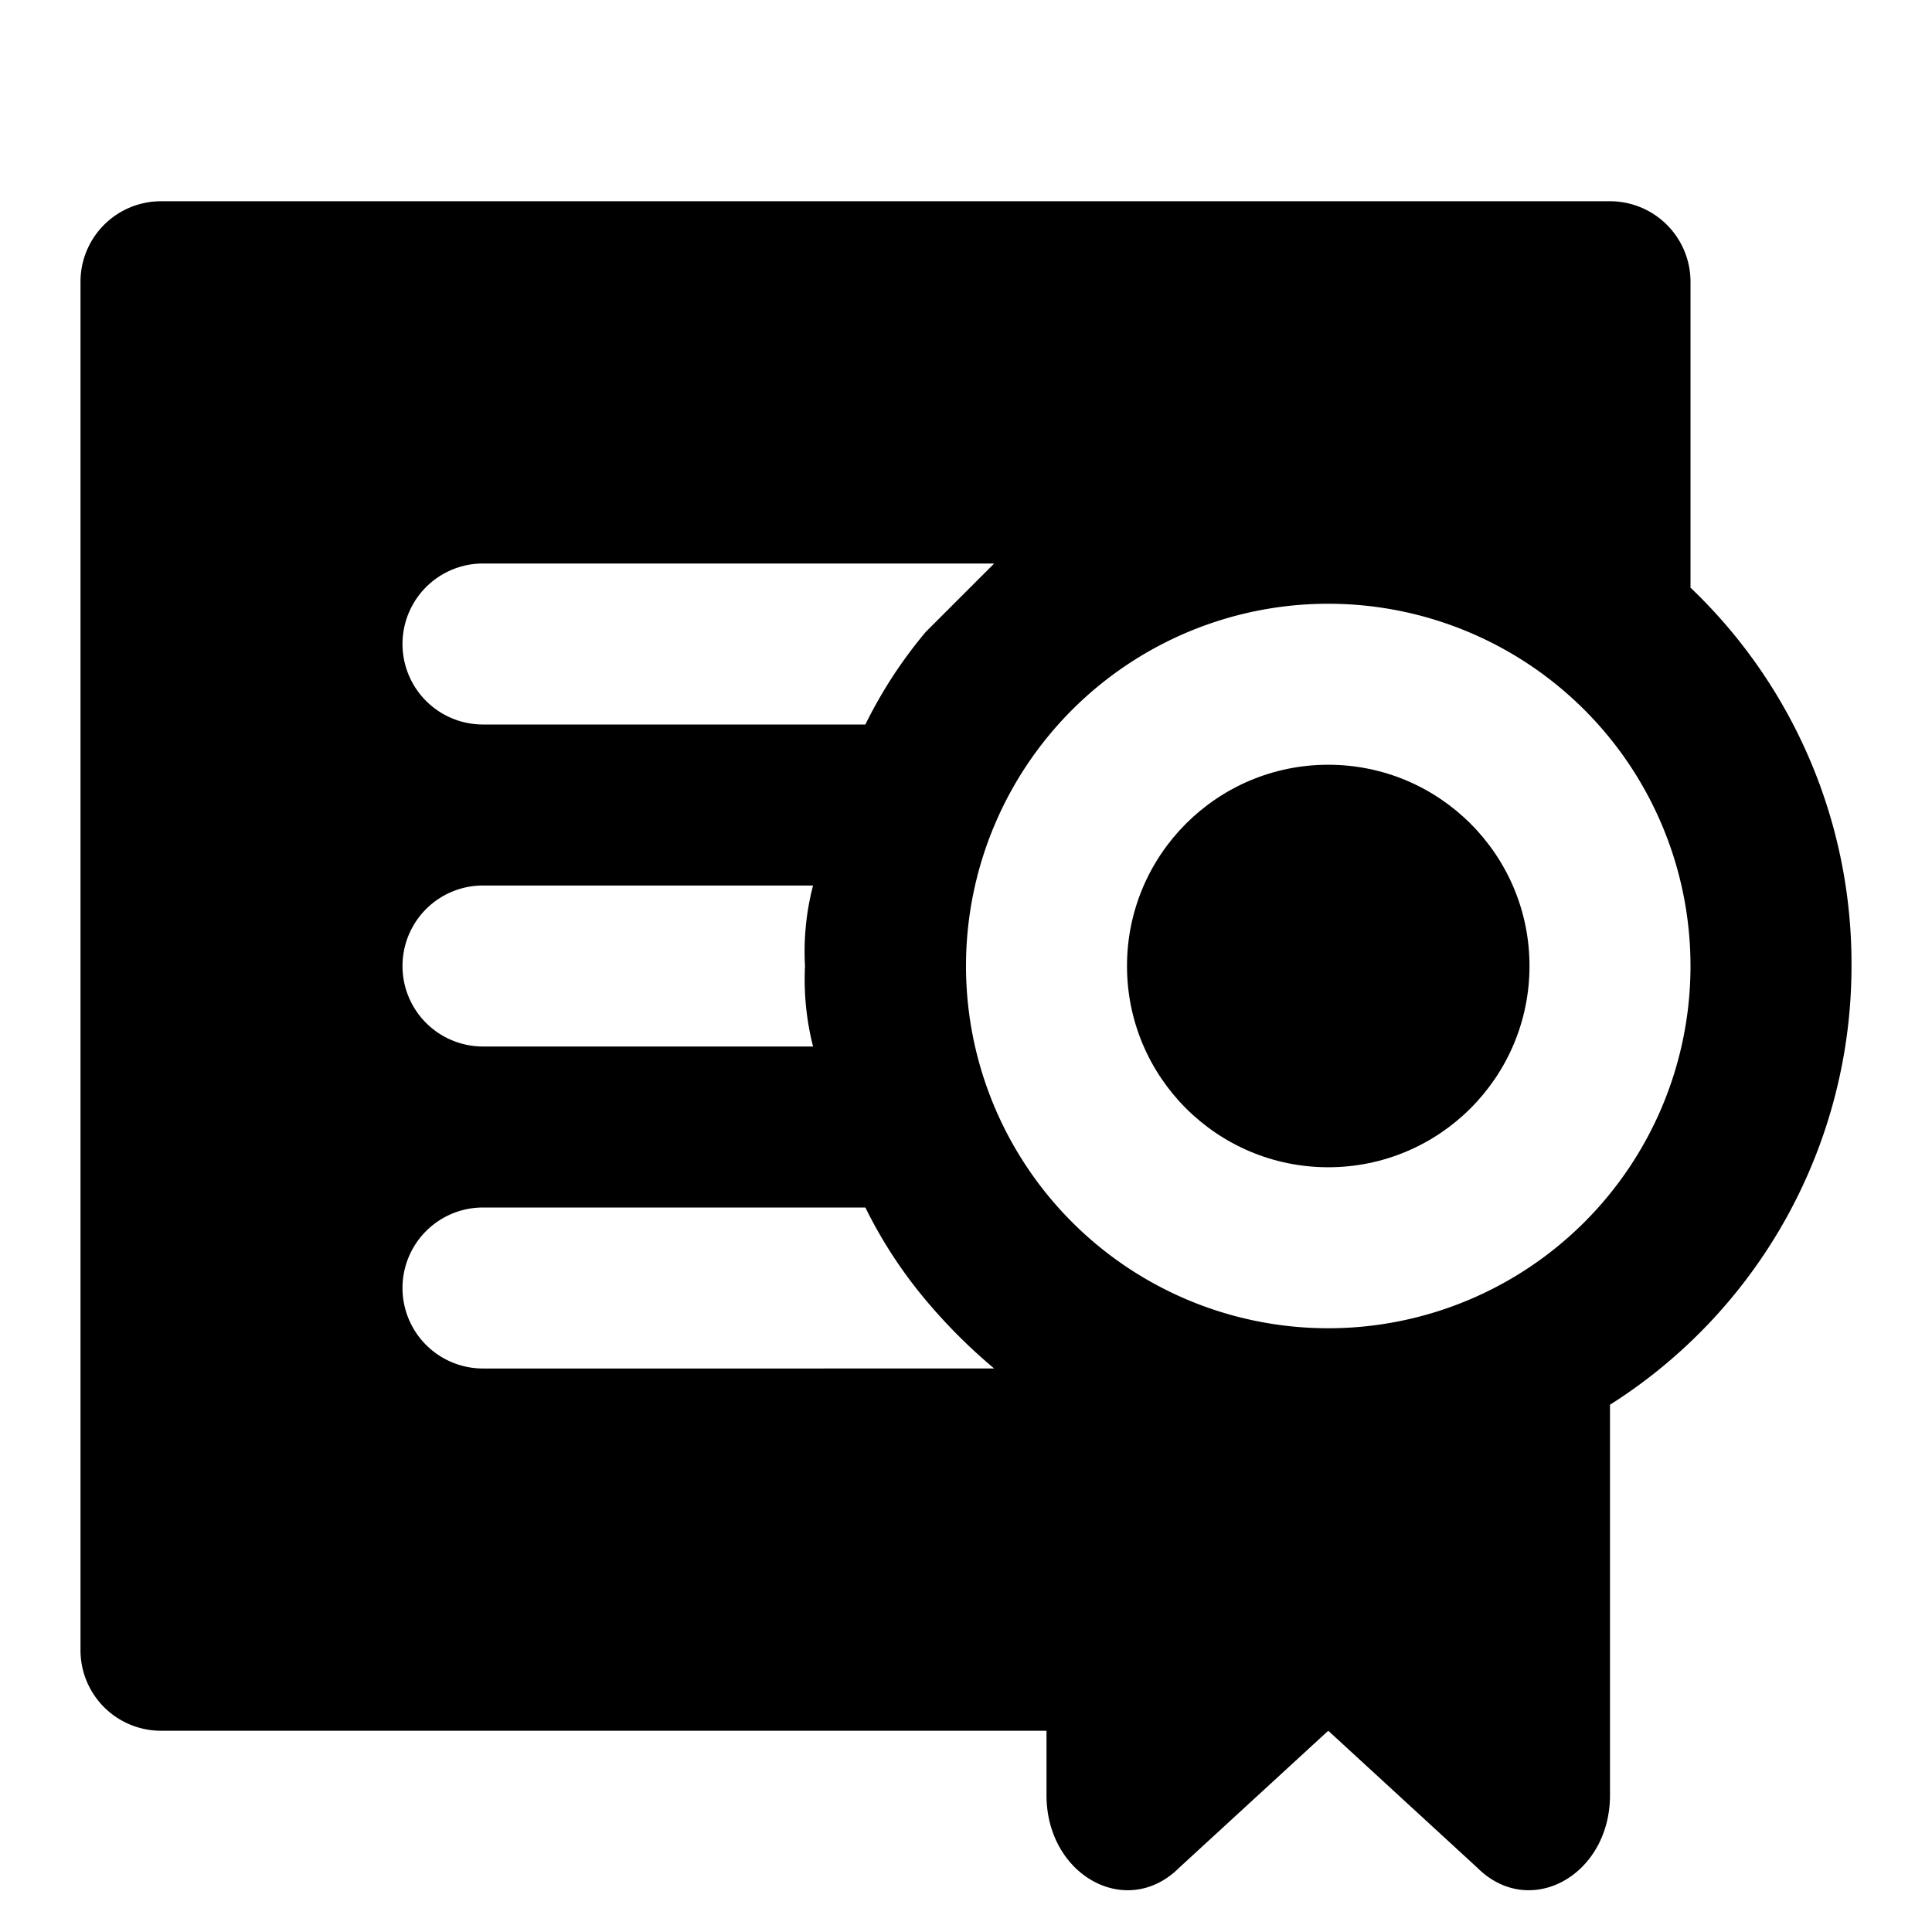
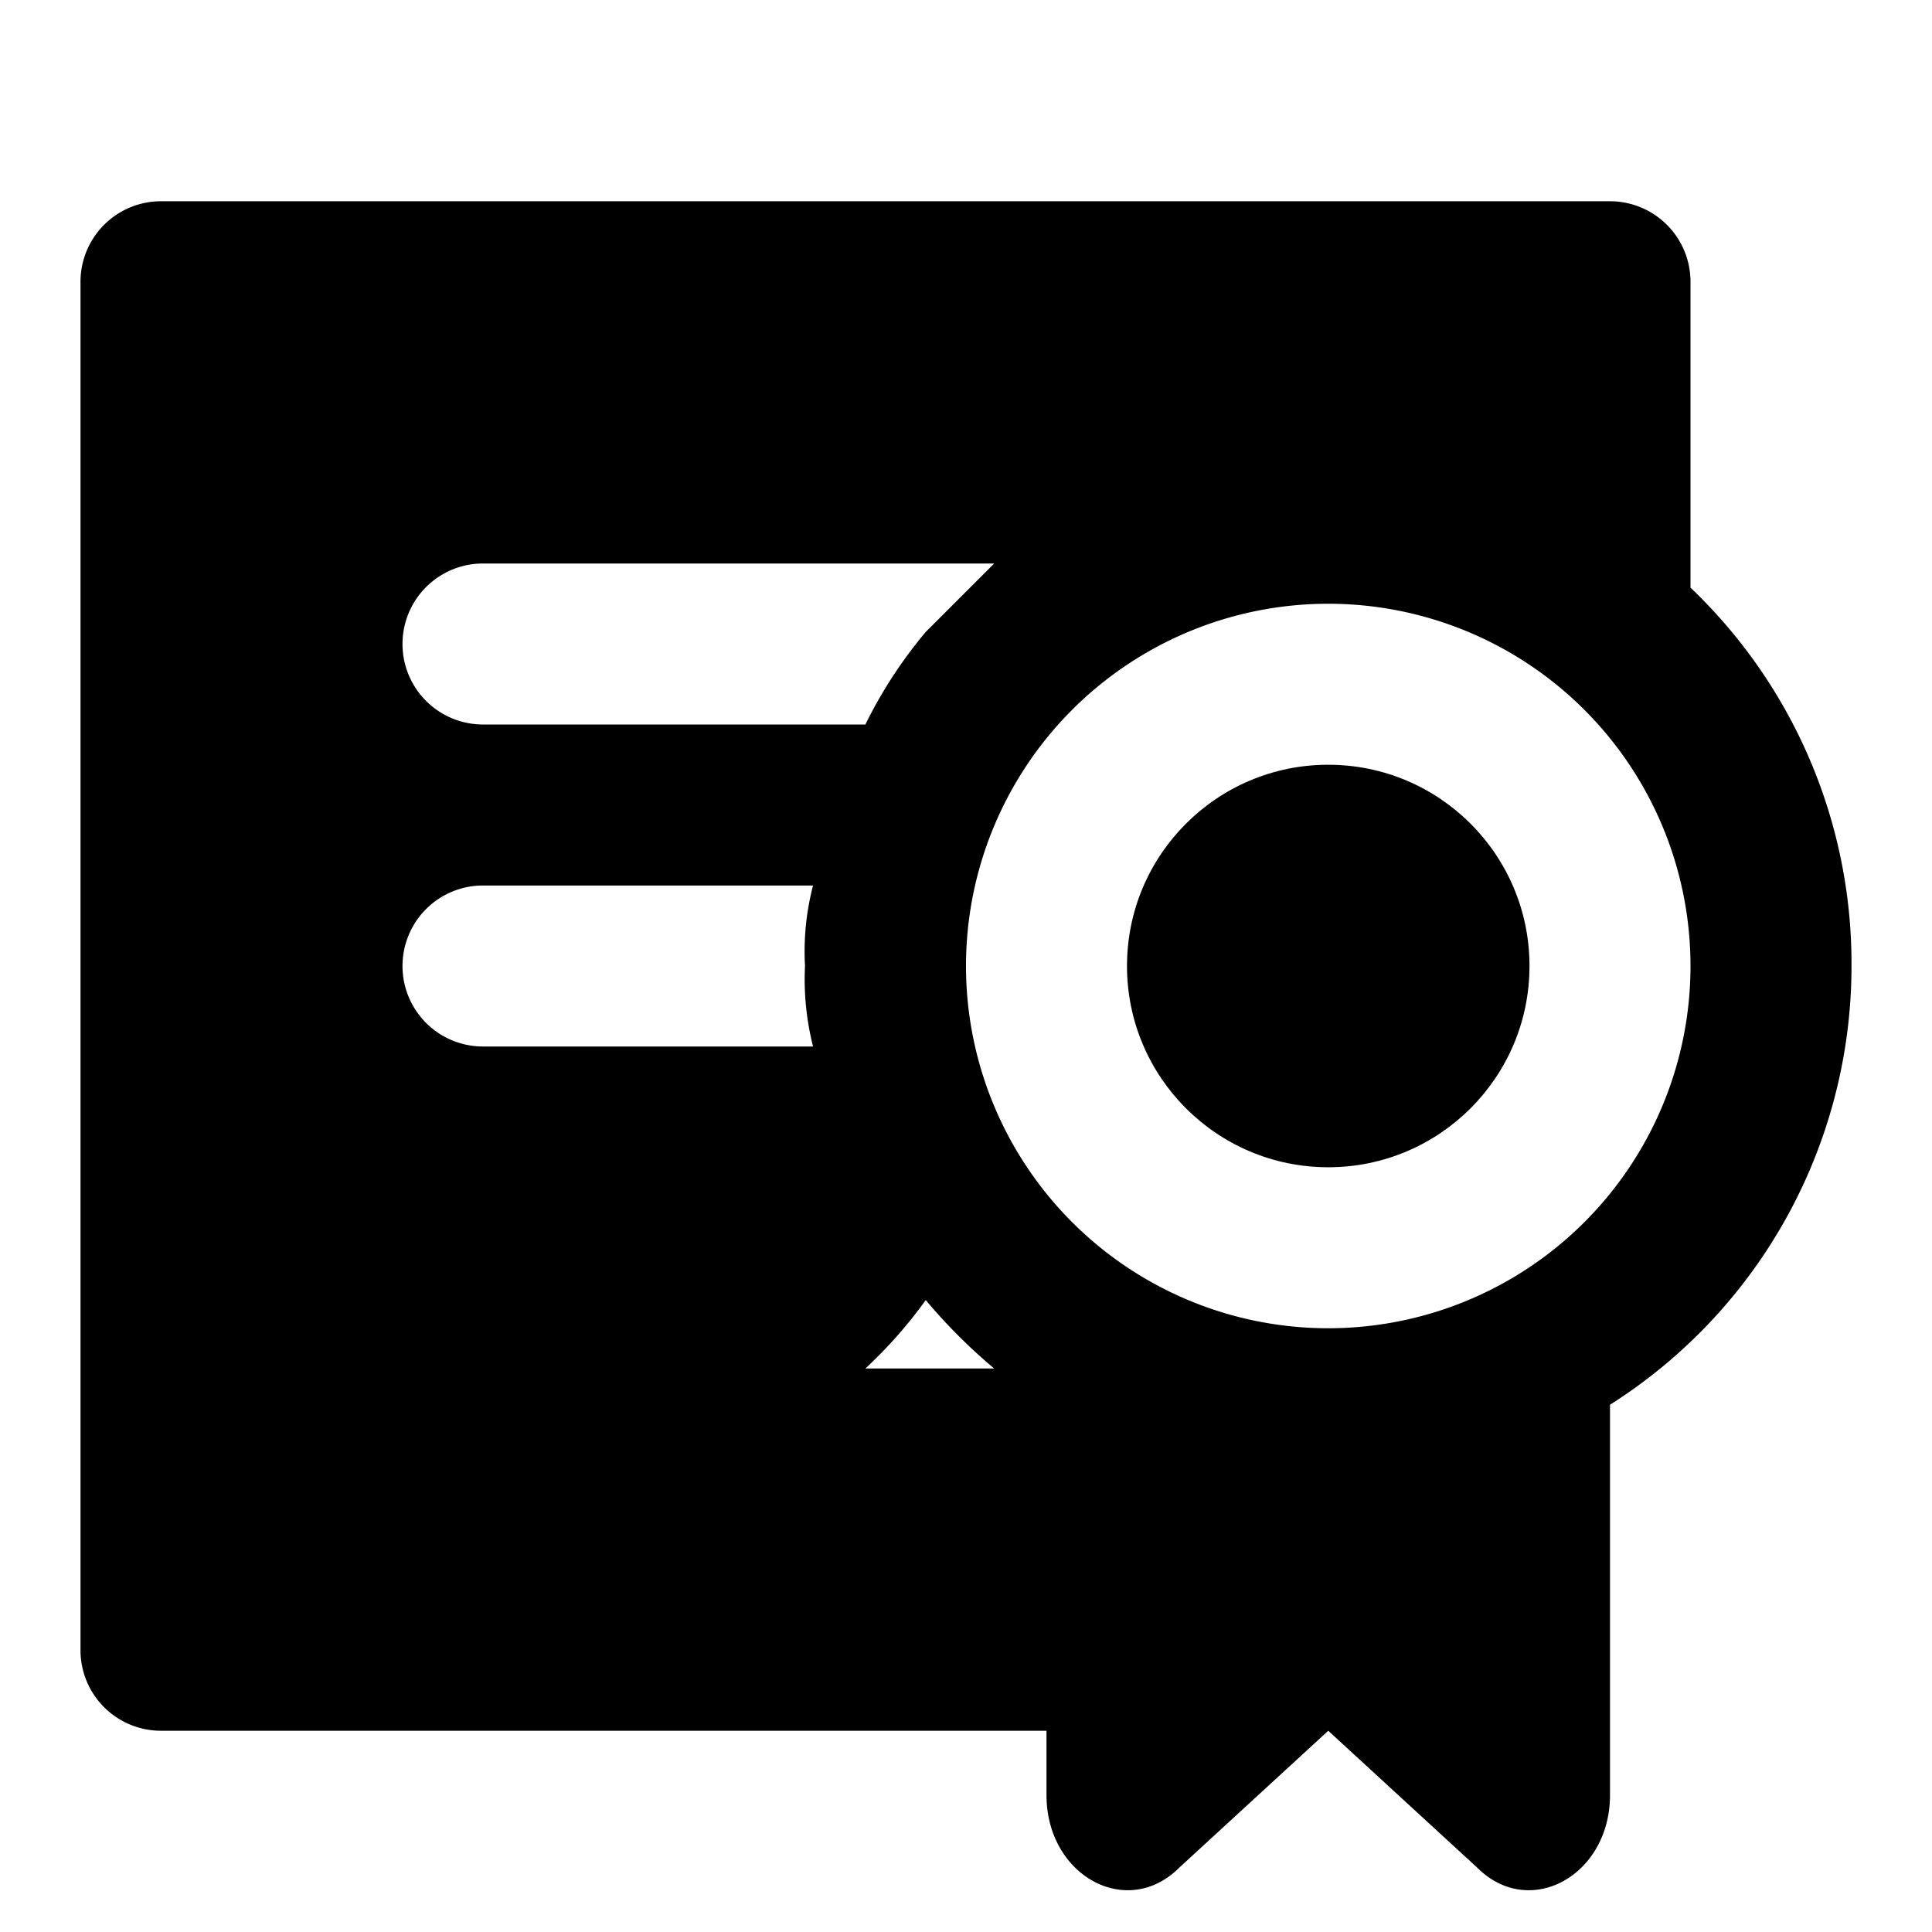
<svg xmlns="http://www.w3.org/2000/svg" width="48" height="48" viewBox="0 0 48 48">
  <title>certificate-ssl-solid</title>
  <g id="Layer_2" data-name="Layer 2">
    <g id="invisible_box" data-name="invisible box">
-       <rect width="48" height="48" fill="none" />
-       <rect width="48" height="48" fill="none" />
-     </g>
+       </g>
    <g id="icons_Q2" data-name="icons Q2">
-       <path d="M46,24a12.9,12.9,0,0,0-4-9.4V7a2,2,0,0,0-2-2H4A2,2,0,0,0,2,7V41a2,2,0,0,0,2,2H26v1.6c0,2,2,3.1,3.3,1.8L33,43l3.7,3.4c1.3,1.3,3.3.2,3.3-1.8V34.9A12.9,12.9,0,0,0,46,24ZM33,15a9,9,0,1,1-9,9A9,9,0,0,1,33,15ZM12,14H24.7L23,15.7A11.4,11.4,0,0,0,21.5,18H12a2,2,0,0,1,0-4Zm0,8h8.2a6.5,6.5,0,0,0-.2,2,6.8,6.8,0,0,0,.2,2H12a2,2,0,0,1,0-4Zm0,12a2,2,0,0,1,0-4h9.5A11.4,11.4,0,0,0,23,32.3,13.7,13.7,0,0,0,24.7,34Z" />
+       <path d="M46,24a12.9,12.9,0,0,0-4-9.4V7a2,2,0,0,0-2-2H4A2,2,0,0,0,2,7V41a2,2,0,0,0,2,2H26v1.6c0,2,2,3.1,3.3,1.8L33,43l3.7,3.4c1.3,1.3,3.3.2,3.3-1.8V34.9A12.9,12.9,0,0,0,46,24ZM33,15a9,9,0,1,1-9,9A9,9,0,0,1,33,15ZM12,14H24.7L23,15.7A11.4,11.4,0,0,0,21.5,18H12a2,2,0,0,1,0-4Zm0,8h8.2a6.5,6.5,0,0,0-.2,2,6.8,6.8,0,0,0,.2,2H12a2,2,0,0,1,0-4Zm0,12h9.5A11.4,11.4,0,0,0,23,32.3,13.7,13.7,0,0,0,24.7,34Z" />
      <circle cx="33" cy="24" r="5" />
    </g>
  </g>
</svg>